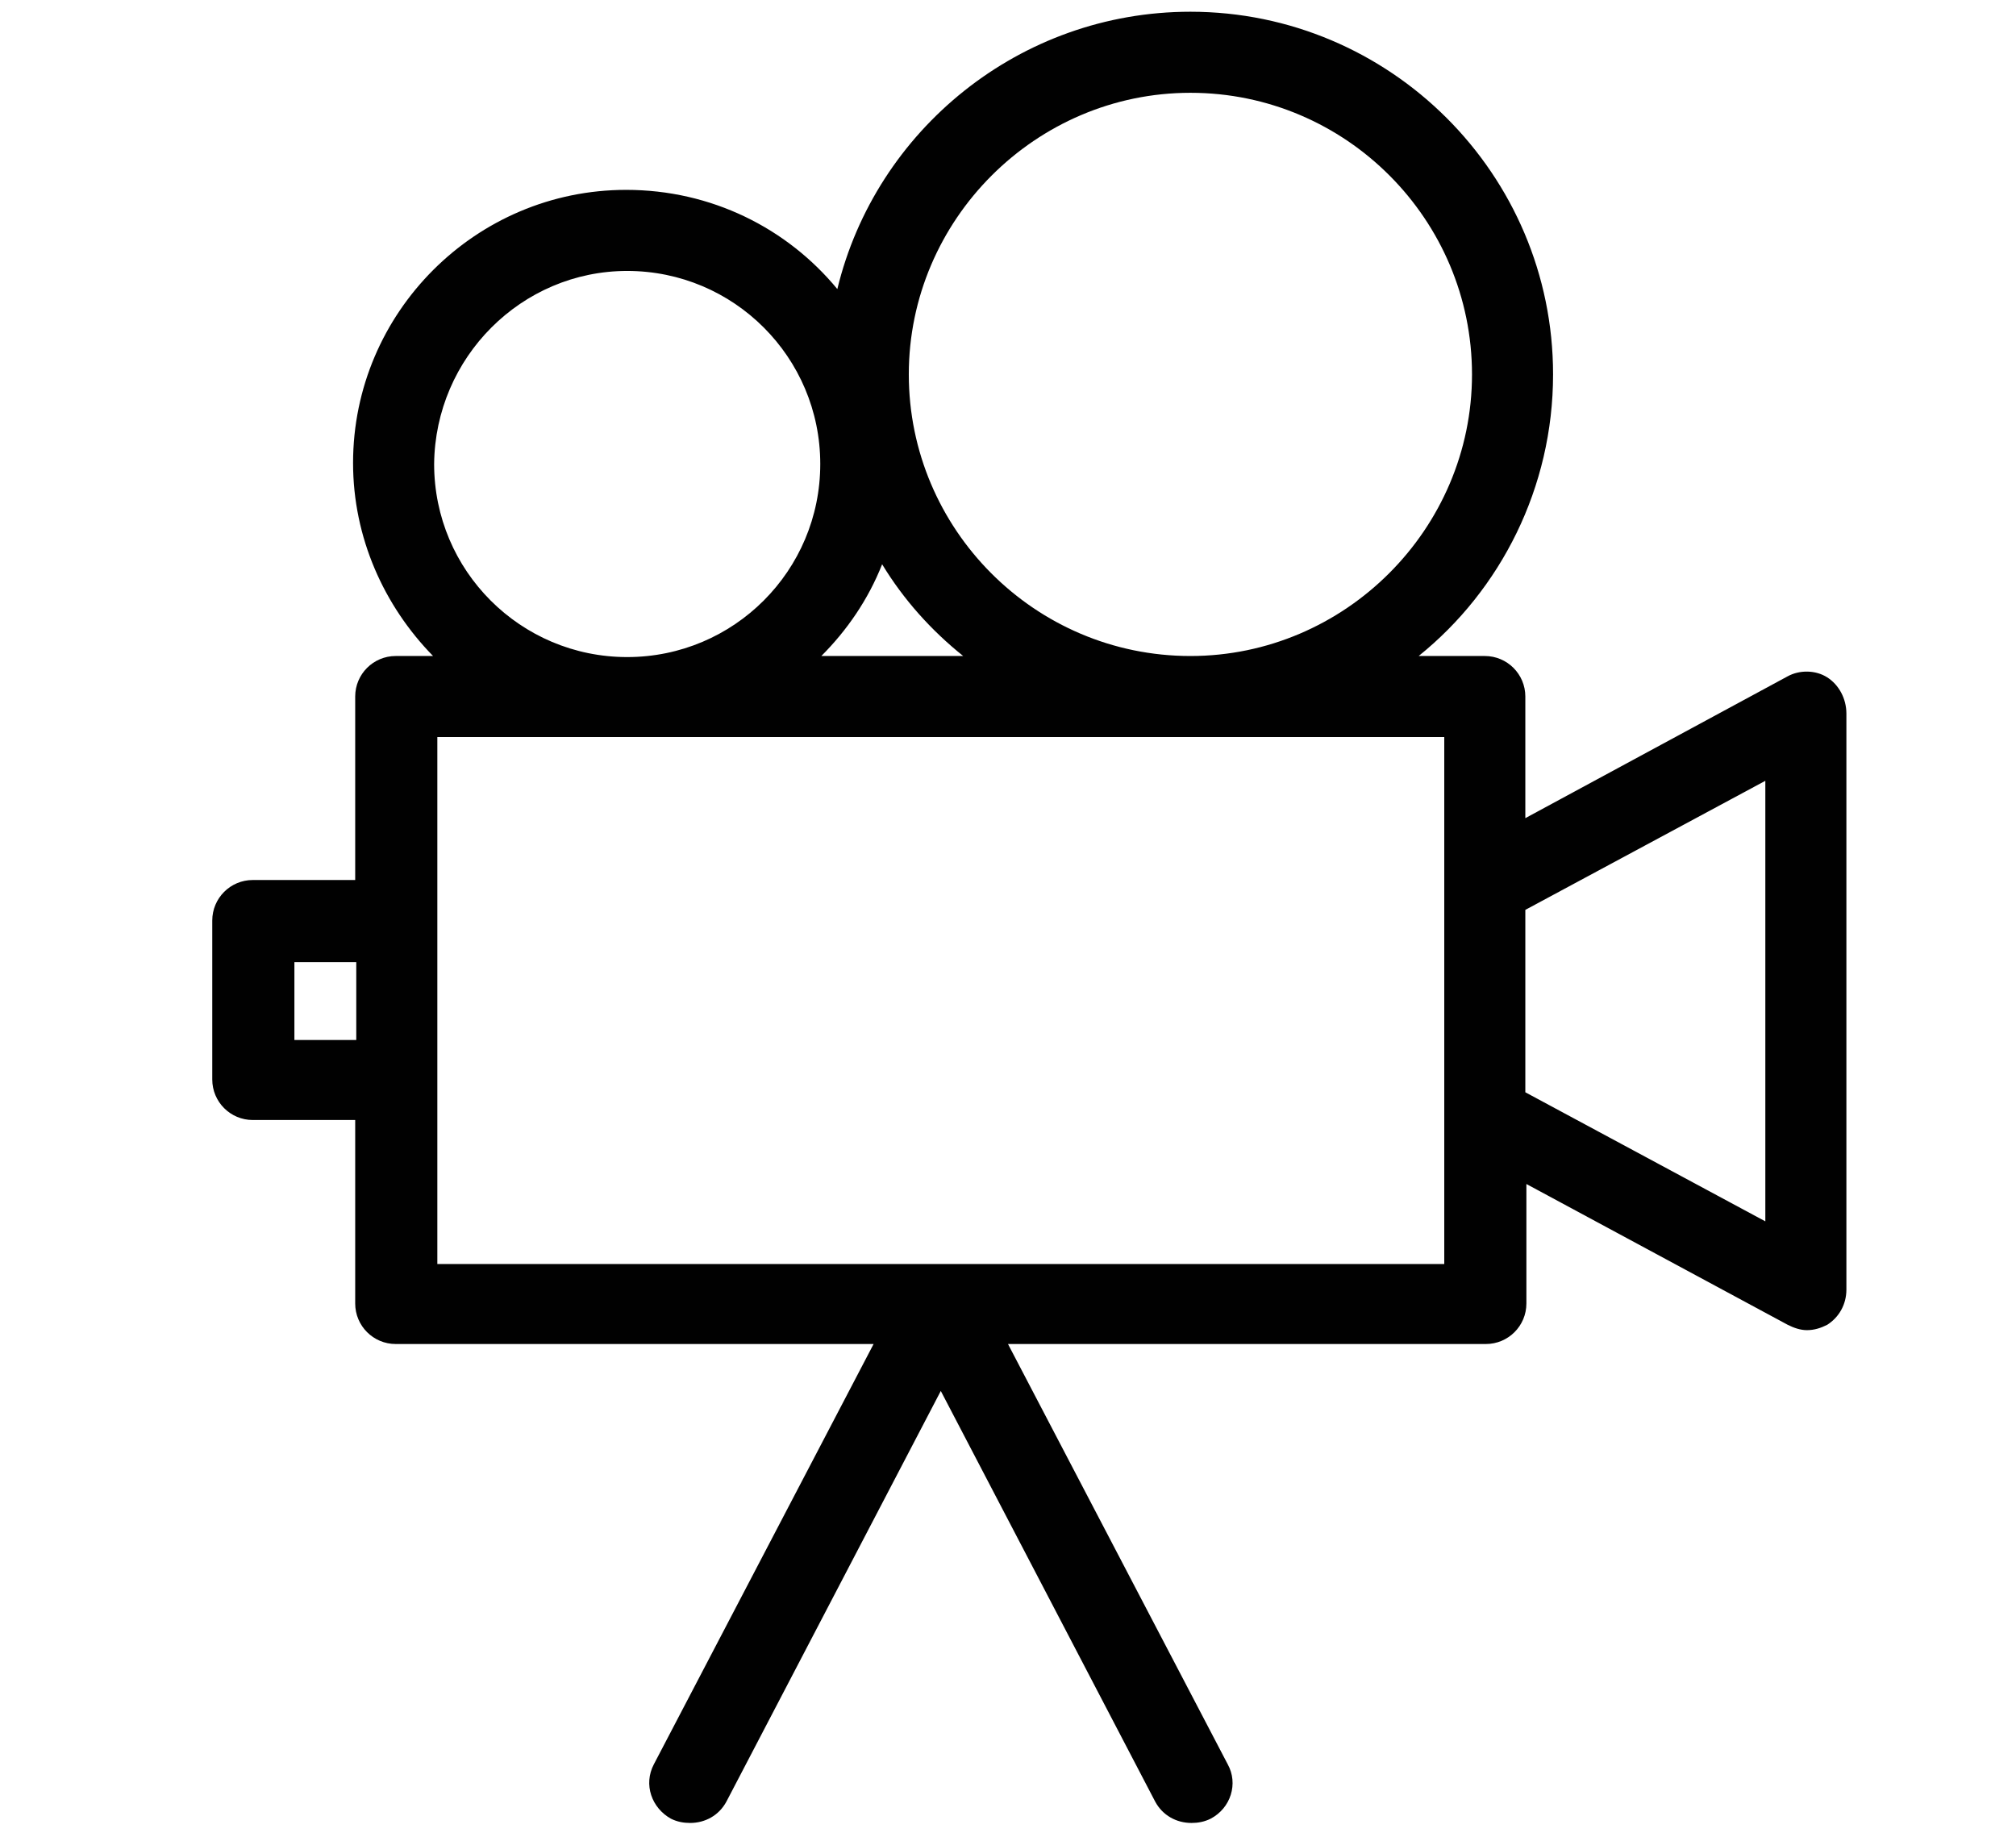
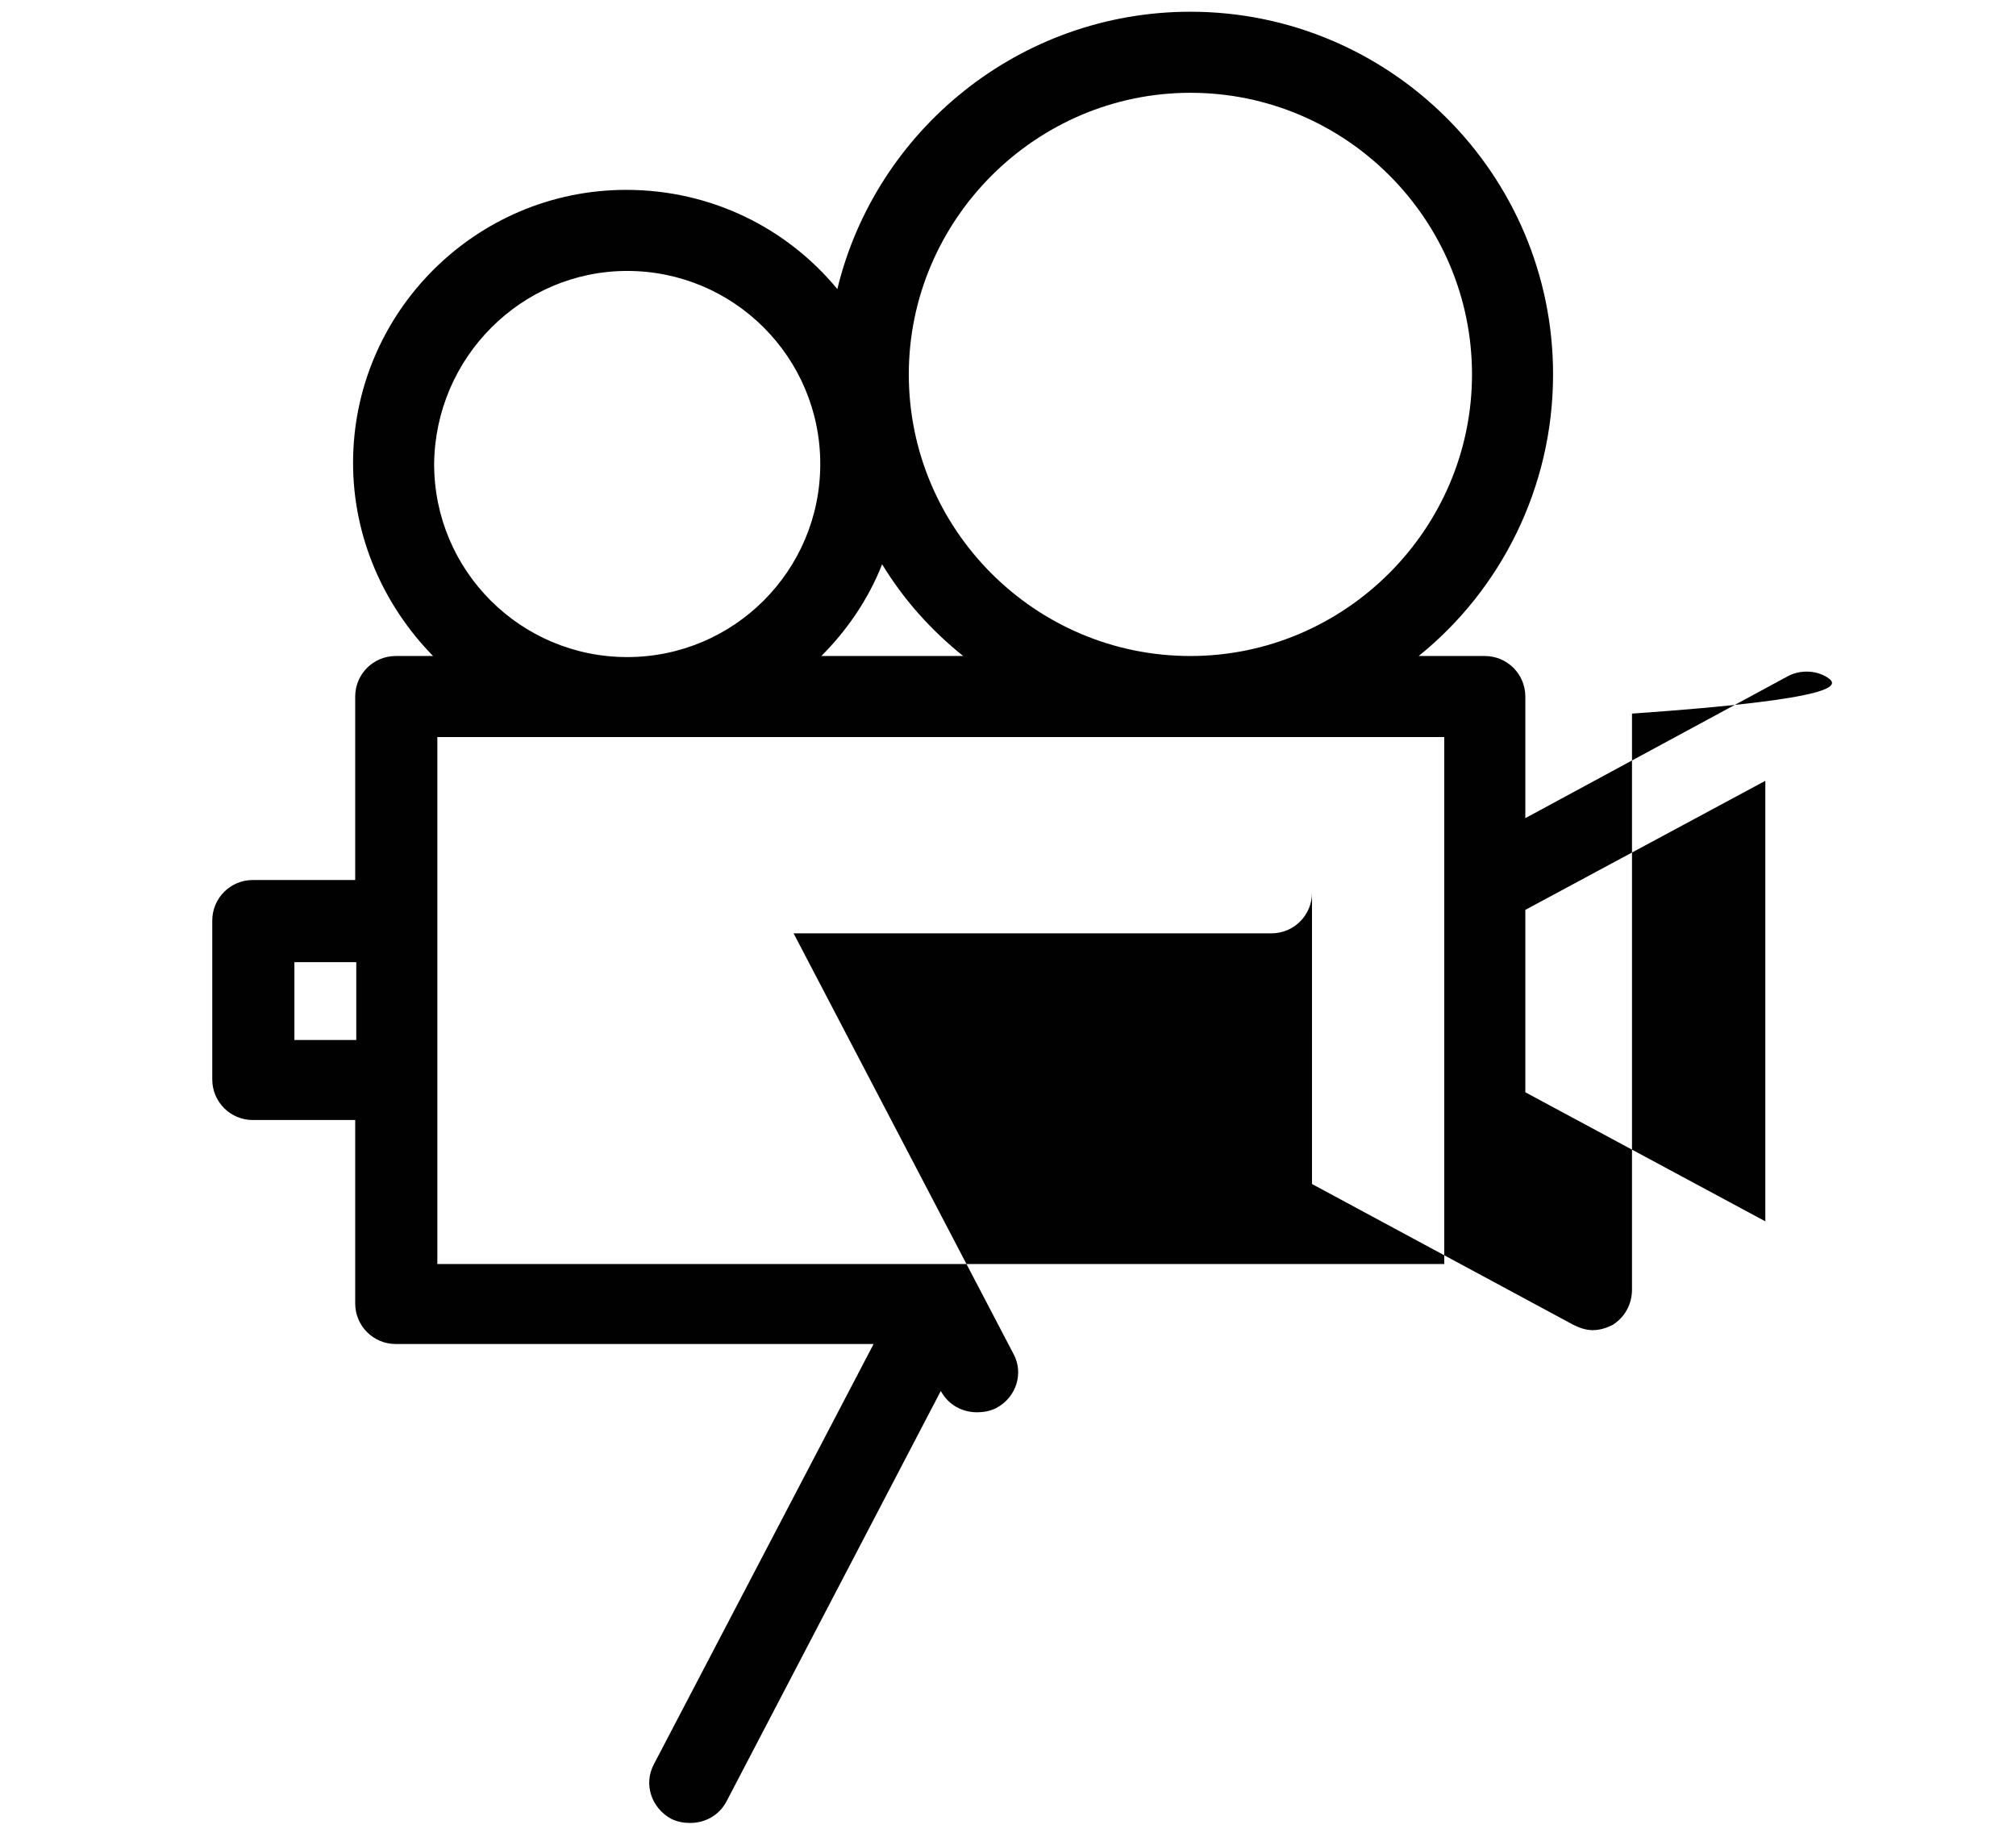
<svg xmlns="http://www.w3.org/2000/svg" version="1.1" id="Livello_1" x="0px" y="0px" viewBox="0 0 189 172.2" style="enable-background:new 0 0 189 172.2;" xml:space="preserve">
  <style type="text/css">
	.st0{fill:#010101;}
</style>
  <g>
    <g>
-       <path class="st0" d="M171.3,63.5c-1.1-0.7-2.6-0.7-3.7-0.1L143,76.7V65.3c0-2.1-1.7-3.8-3.8-3.8H133c7.7-6.2,12.6-15.8,12.6-26.4    c0-18.8-15.3-34-34-34c-16,0-29.5,11.1-33.1,26c-4.7-5.7-11.8-9.3-19.8-9.3c-14.1,0-25.6,11.5-25.6,25.6c0,7,2.9,13.4,7.5,18.1    h-3.5c-2.1,0-3.8,1.7-3.8,3.8v17.2h-9.6c-2.1,0-3.8,1.7-3.8,3.8v14.9c0,2.1,1.7,3.8,3.8,3.8h9.6v17.2c0,2.1,1.7,3.8,3.8,3.8h44.8    l-20.6,39.4c-1,1.9-0.2,4.1,1.6,5.1c0.6,0.3,1.2,0.4,1.8,0.4c1.4,0,2.7-0.7,3.4-2l20.1-38.5l20.1,38.5c0.7,1.3,2,2,3.4,2    c0.6,0,1.2-0.1,1.8-0.4c1.9-1,2.6-3.3,1.6-5.1l-20.6-39.4h44.8c2.1,0,3.8-1.7,3.8-3.8V111l24.5,13.2c0.6,0.3,1.2,0.5,1.8,0.5    c0.7,0,1.3-0.2,1.9-0.5c1.1-0.7,1.8-1.9,1.8-3.3v-54C173.1,65.5,172.4,64.2,171.3,63.5z M33.4,97.5h-5.8v-7.3h5.8V97.5z     M111.6,8.7c14.6,0,26.4,11.9,26.4,26.4s-11.9,26.4-26.4,26.4c-14.6,0-26.4-11.9-26.4-26.4C85.2,20.6,97.1,8.7,111.6,8.7z     M82.7,52.9c2,3.3,4.6,6.2,7.6,8.6H77C79.4,59.1,81.4,56.2,82.7,52.9z M58.8,25.4c10,0,18.1,8.1,18.1,18.1s-8.1,18.1-18.1,18.1    c-10,0-18.1-8.1-18.1-18.1C40.8,33.5,48.9,25.4,58.8,25.4z M135.4,83v21.6v13.9H88.2c0,0,0,0,0,0h-0.1c0,0,0,0,0,0H41v-17.2V86.4    V69.1h94.4V83z M165.5,114.5L143,102.4V85.3l22.5-12.1V114.5z" />
+       <path class="st0" d="M171.3,63.5c-1.1-0.7-2.6-0.7-3.7-0.1L143,76.7V65.3c0-2.1-1.7-3.8-3.8-3.8H133c7.7-6.2,12.6-15.8,12.6-26.4    c0-18.8-15.3-34-34-34c-16,0-29.5,11.1-33.1,26c-4.7-5.7-11.8-9.3-19.8-9.3c-14.1,0-25.6,11.5-25.6,25.6c0,7,2.9,13.4,7.5,18.1    h-3.5c-2.1,0-3.8,1.7-3.8,3.8v17.2h-9.6c-2.1,0-3.8,1.7-3.8,3.8v14.9c0,2.1,1.7,3.8,3.8,3.8h9.6v17.2c0,2.1,1.7,3.8,3.8,3.8h44.8    l-20.6,39.4c-1,1.9-0.2,4.1,1.6,5.1c0.6,0.3,1.2,0.4,1.8,0.4c1.4,0,2.7-0.7,3.4-2l20.1-38.5c0.7,1.3,2,2,3.4,2    c0.6,0,1.2-0.1,1.8-0.4c1.9-1,2.6-3.3,1.6-5.1l-20.6-39.4h44.8c2.1,0,3.8-1.7,3.8-3.8V111l24.5,13.2c0.6,0.3,1.2,0.5,1.8,0.5    c0.7,0,1.3-0.2,1.9-0.5c1.1-0.7,1.8-1.9,1.8-3.3v-54C173.1,65.5,172.4,64.2,171.3,63.5z M33.4,97.5h-5.8v-7.3h5.8V97.5z     M111.6,8.7c14.6,0,26.4,11.9,26.4,26.4s-11.9,26.4-26.4,26.4c-14.6,0-26.4-11.9-26.4-26.4C85.2,20.6,97.1,8.7,111.6,8.7z     M82.7,52.9c2,3.3,4.6,6.2,7.6,8.6H77C79.4,59.1,81.4,56.2,82.7,52.9z M58.8,25.4c10,0,18.1,8.1,18.1,18.1s-8.1,18.1-18.1,18.1    c-10,0-18.1-8.1-18.1-18.1C40.8,33.5,48.9,25.4,58.8,25.4z M135.4,83v21.6v13.9H88.2c0,0,0,0,0,0h-0.1c0,0,0,0,0,0H41v-17.2V86.4    V69.1h94.4V83z M165.5,114.5L143,102.4V85.3l22.5-12.1V114.5z" />
    </g>
  </g>
</svg>